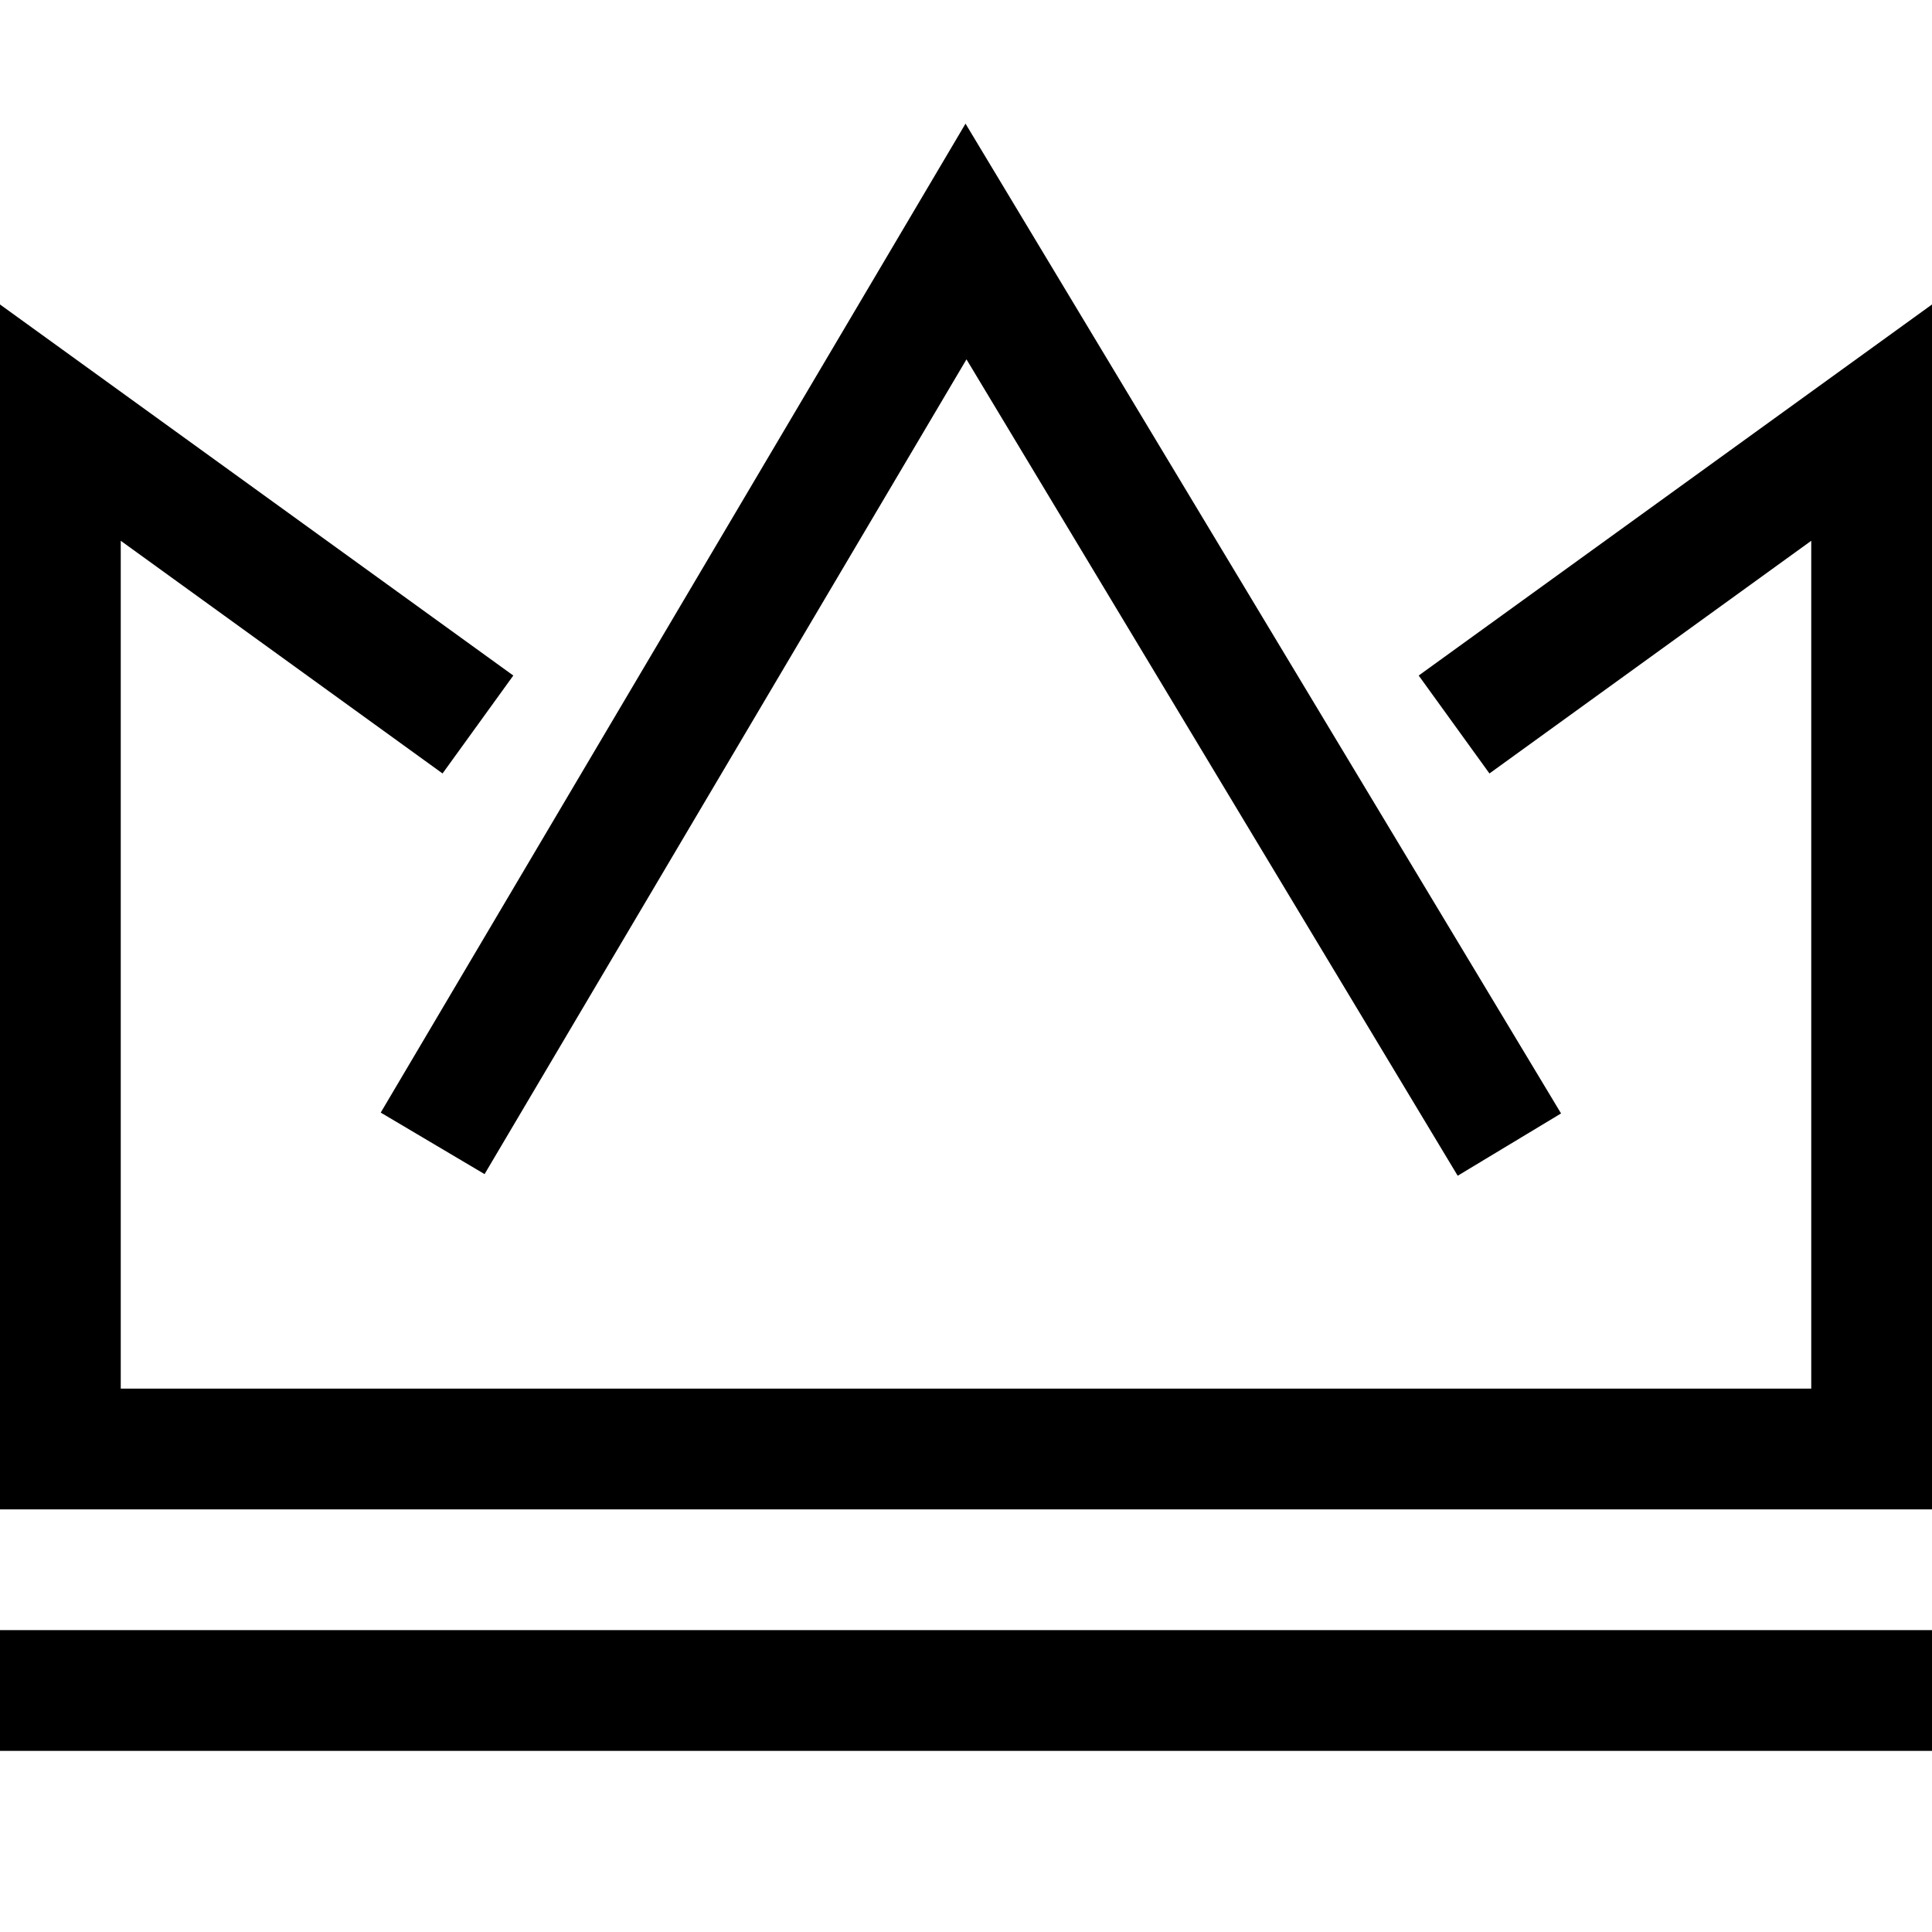
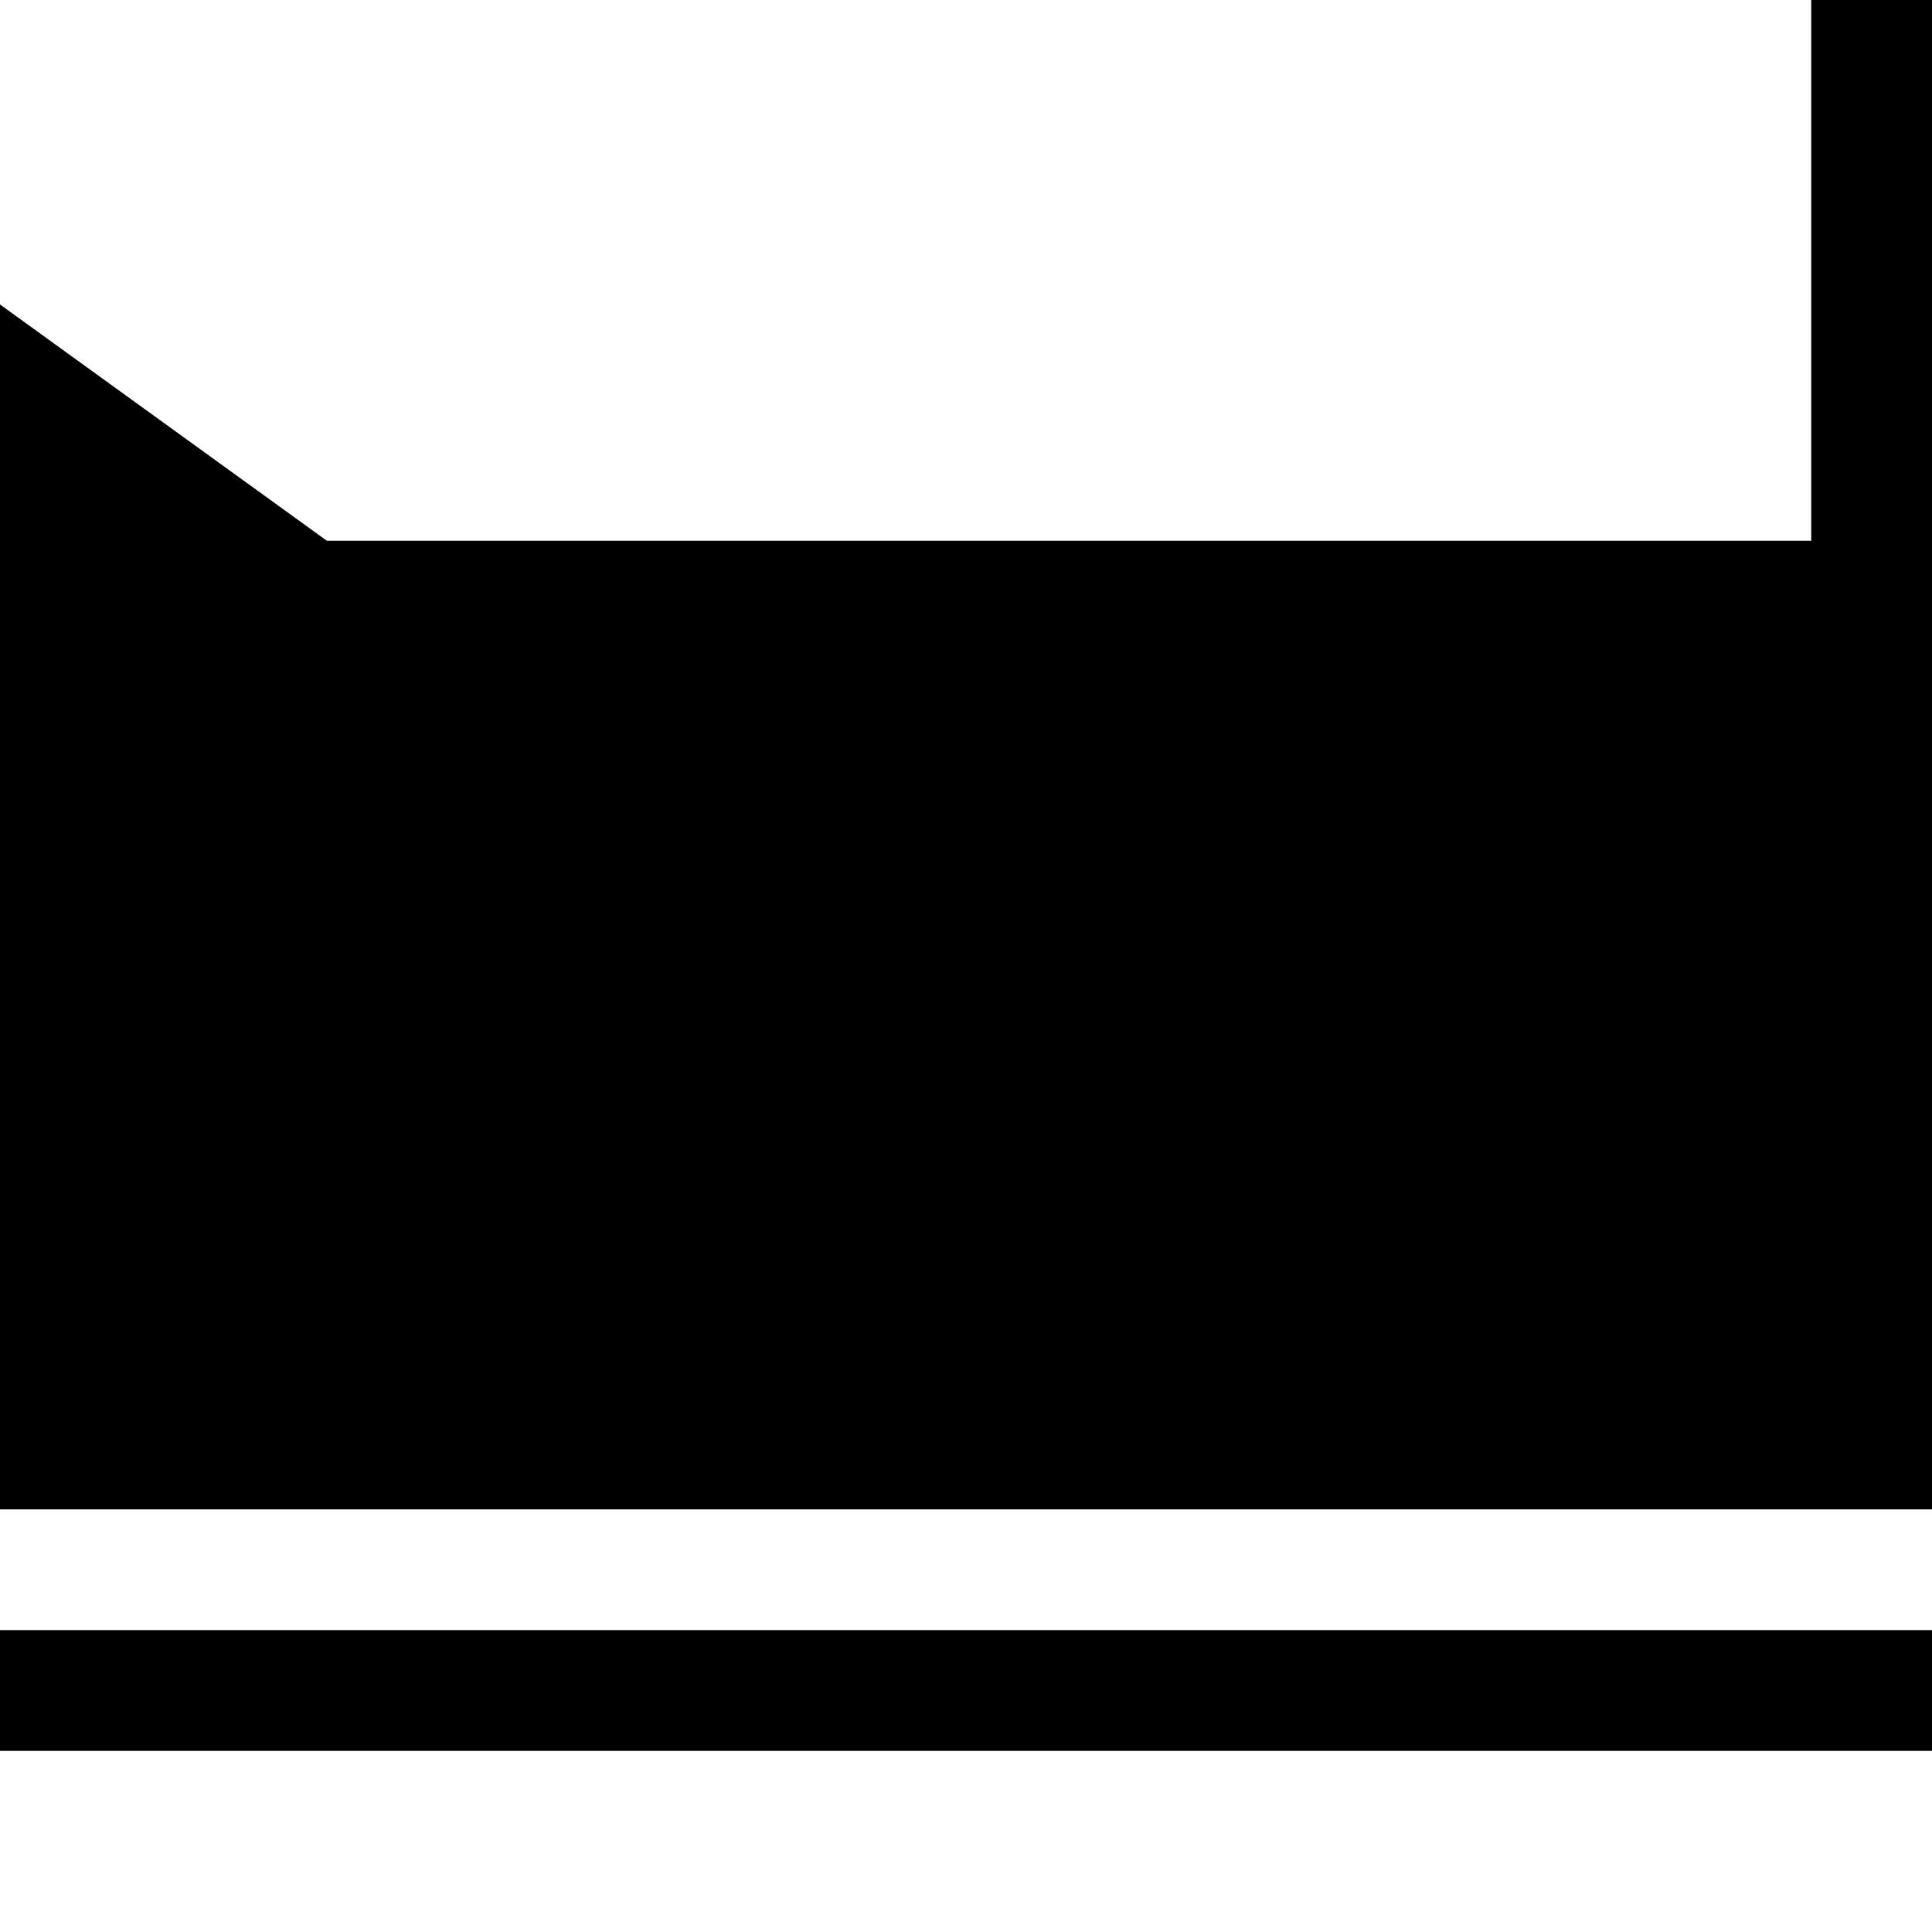
<svg xmlns="http://www.w3.org/2000/svg" version="1.1" width="32" height="32" viewBox="0 0 32 32">
  <g>
</g>
  <path d="M0 27h32v2h-32v-2z" fill="#000000" />
-   <path d="M24.144 19.474l-8.136-13.522-7.982 13.495-1.72-1.019 9.686-16.38 9.864 16.394z" fill="#000000" />
-   <path d="M32 25h-32v-19.957l8.502 6.146-1.172 1.622-5.33-3.854v14.043h28v-14.043l-5.33 3.854-1.172-1.622 8.502-6.146z" fill="#000000" />
+   <path d="M32 25h-32v-19.957l8.502 6.146-1.172 1.622-5.33-3.854h28v-14.043l-5.33 3.854-1.172-1.622 8.502-6.146z" fill="#000000" />
</svg>